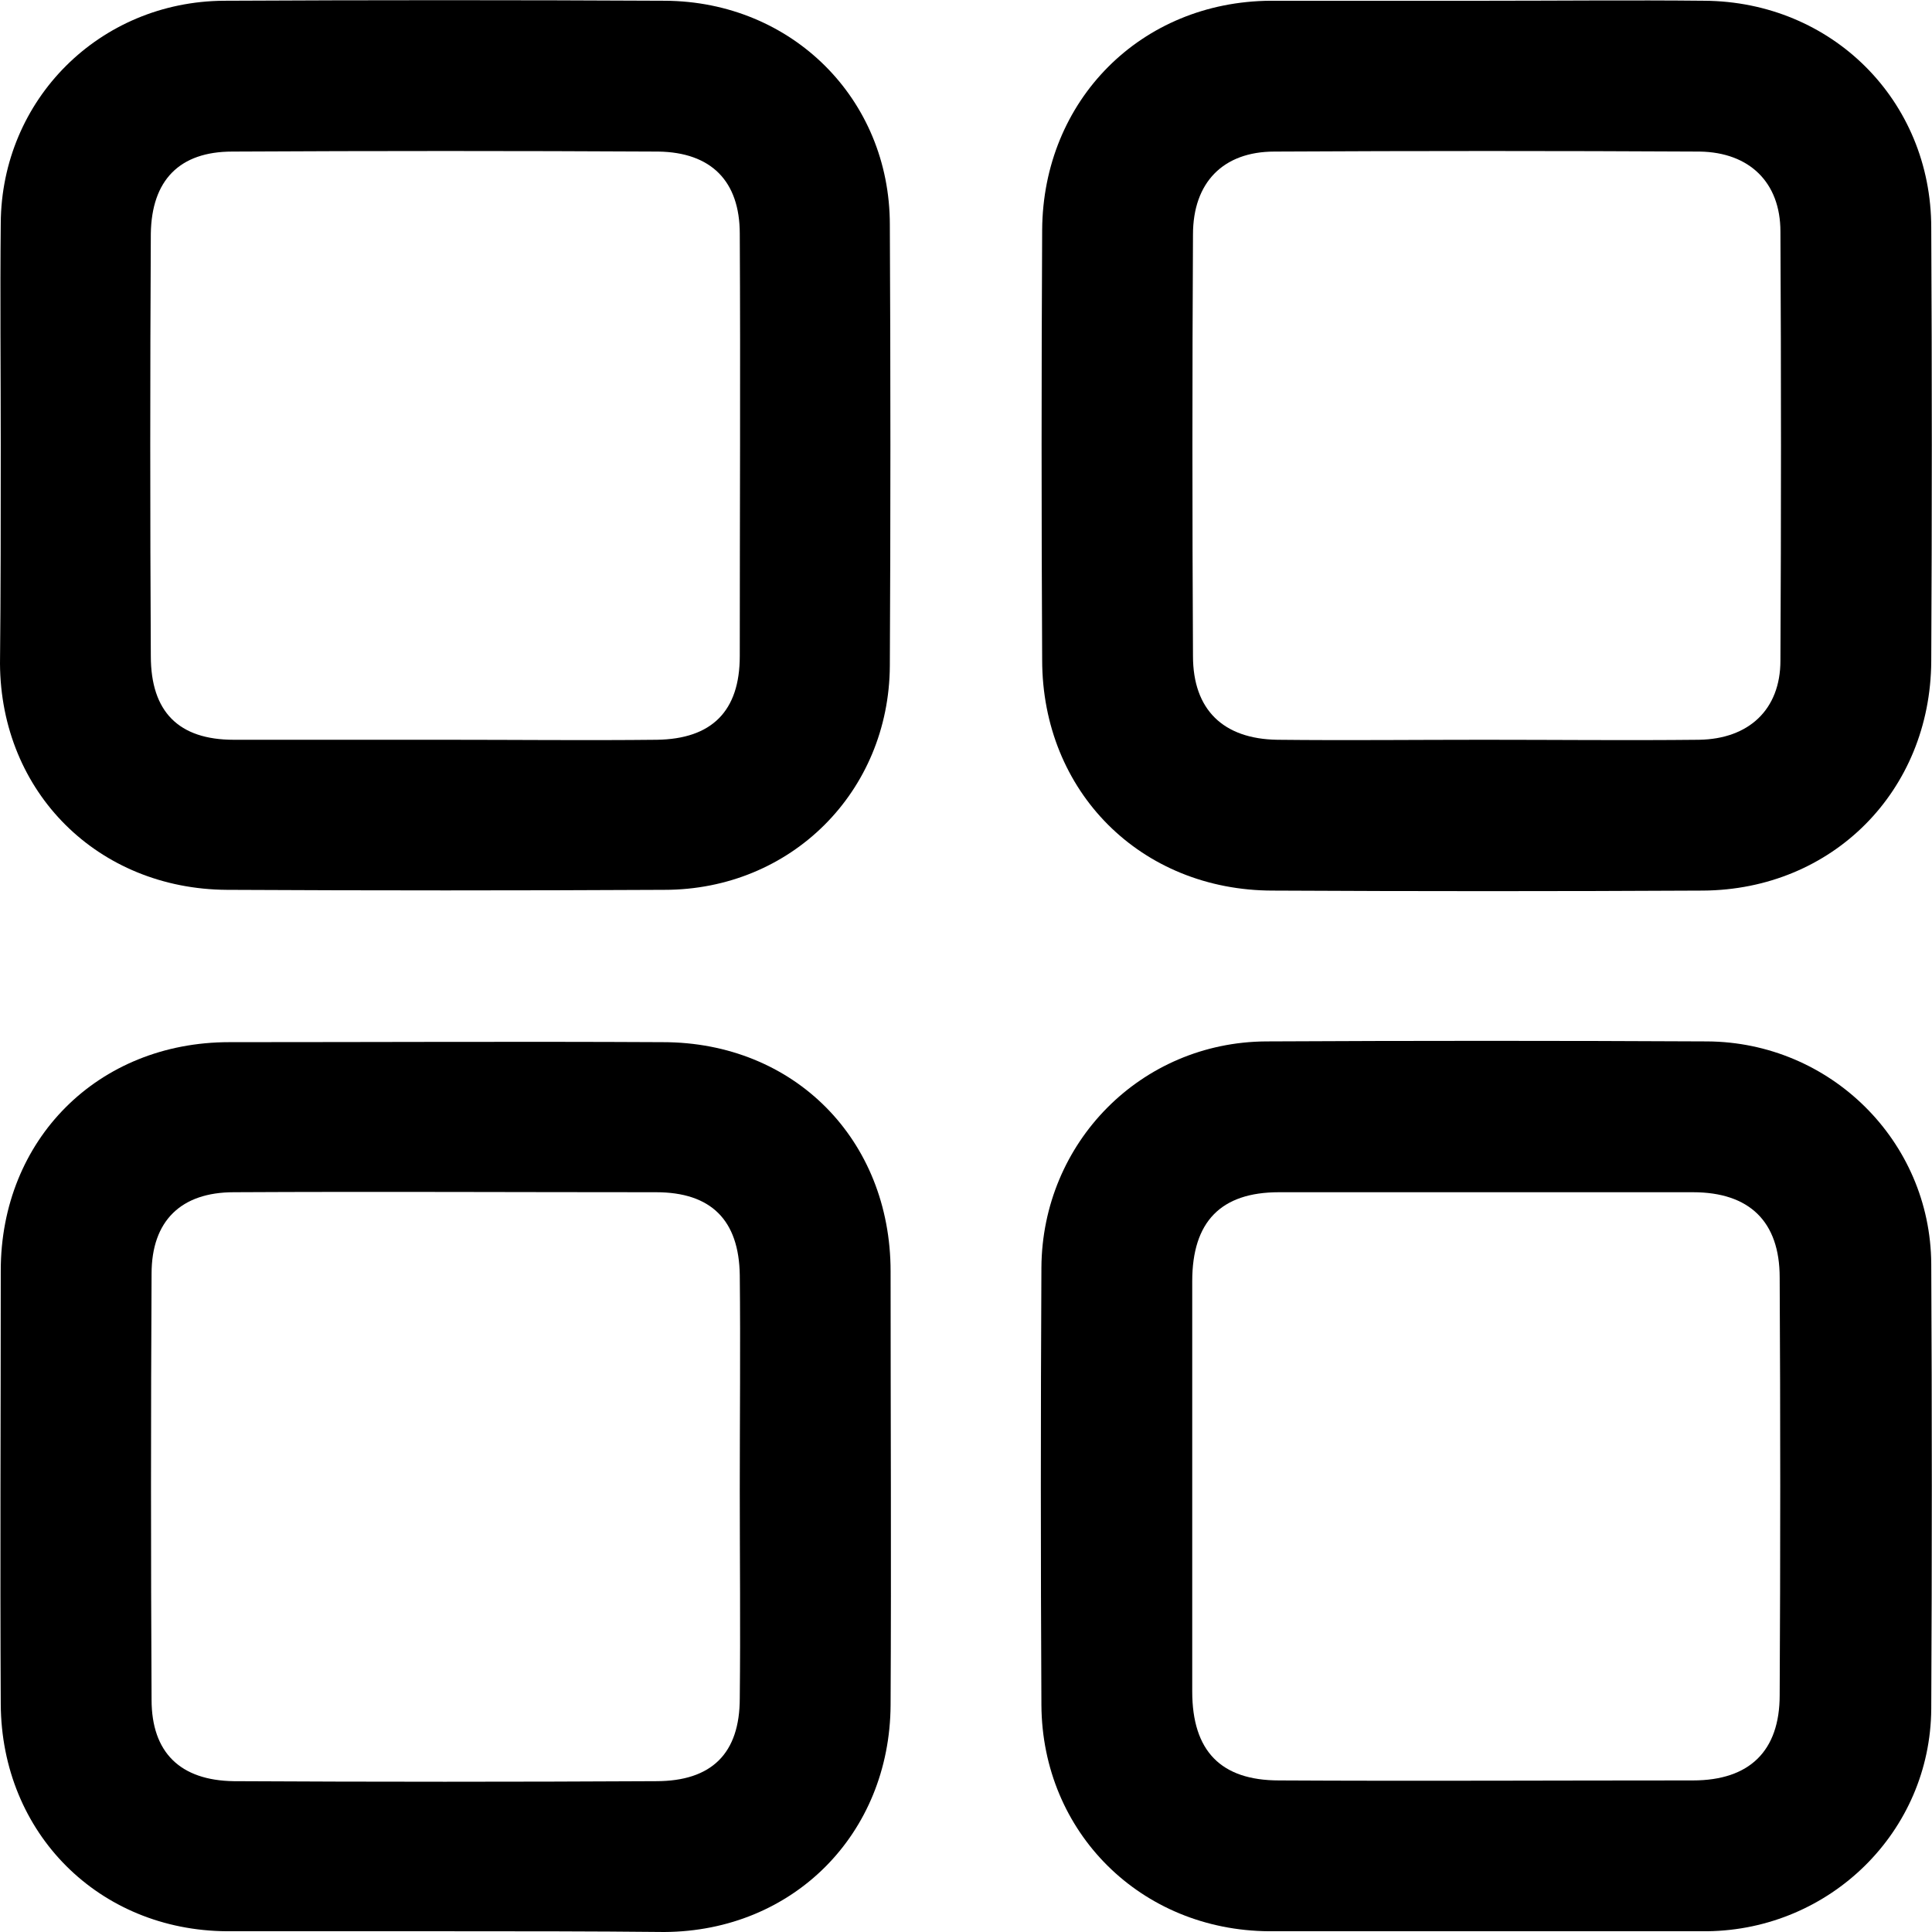
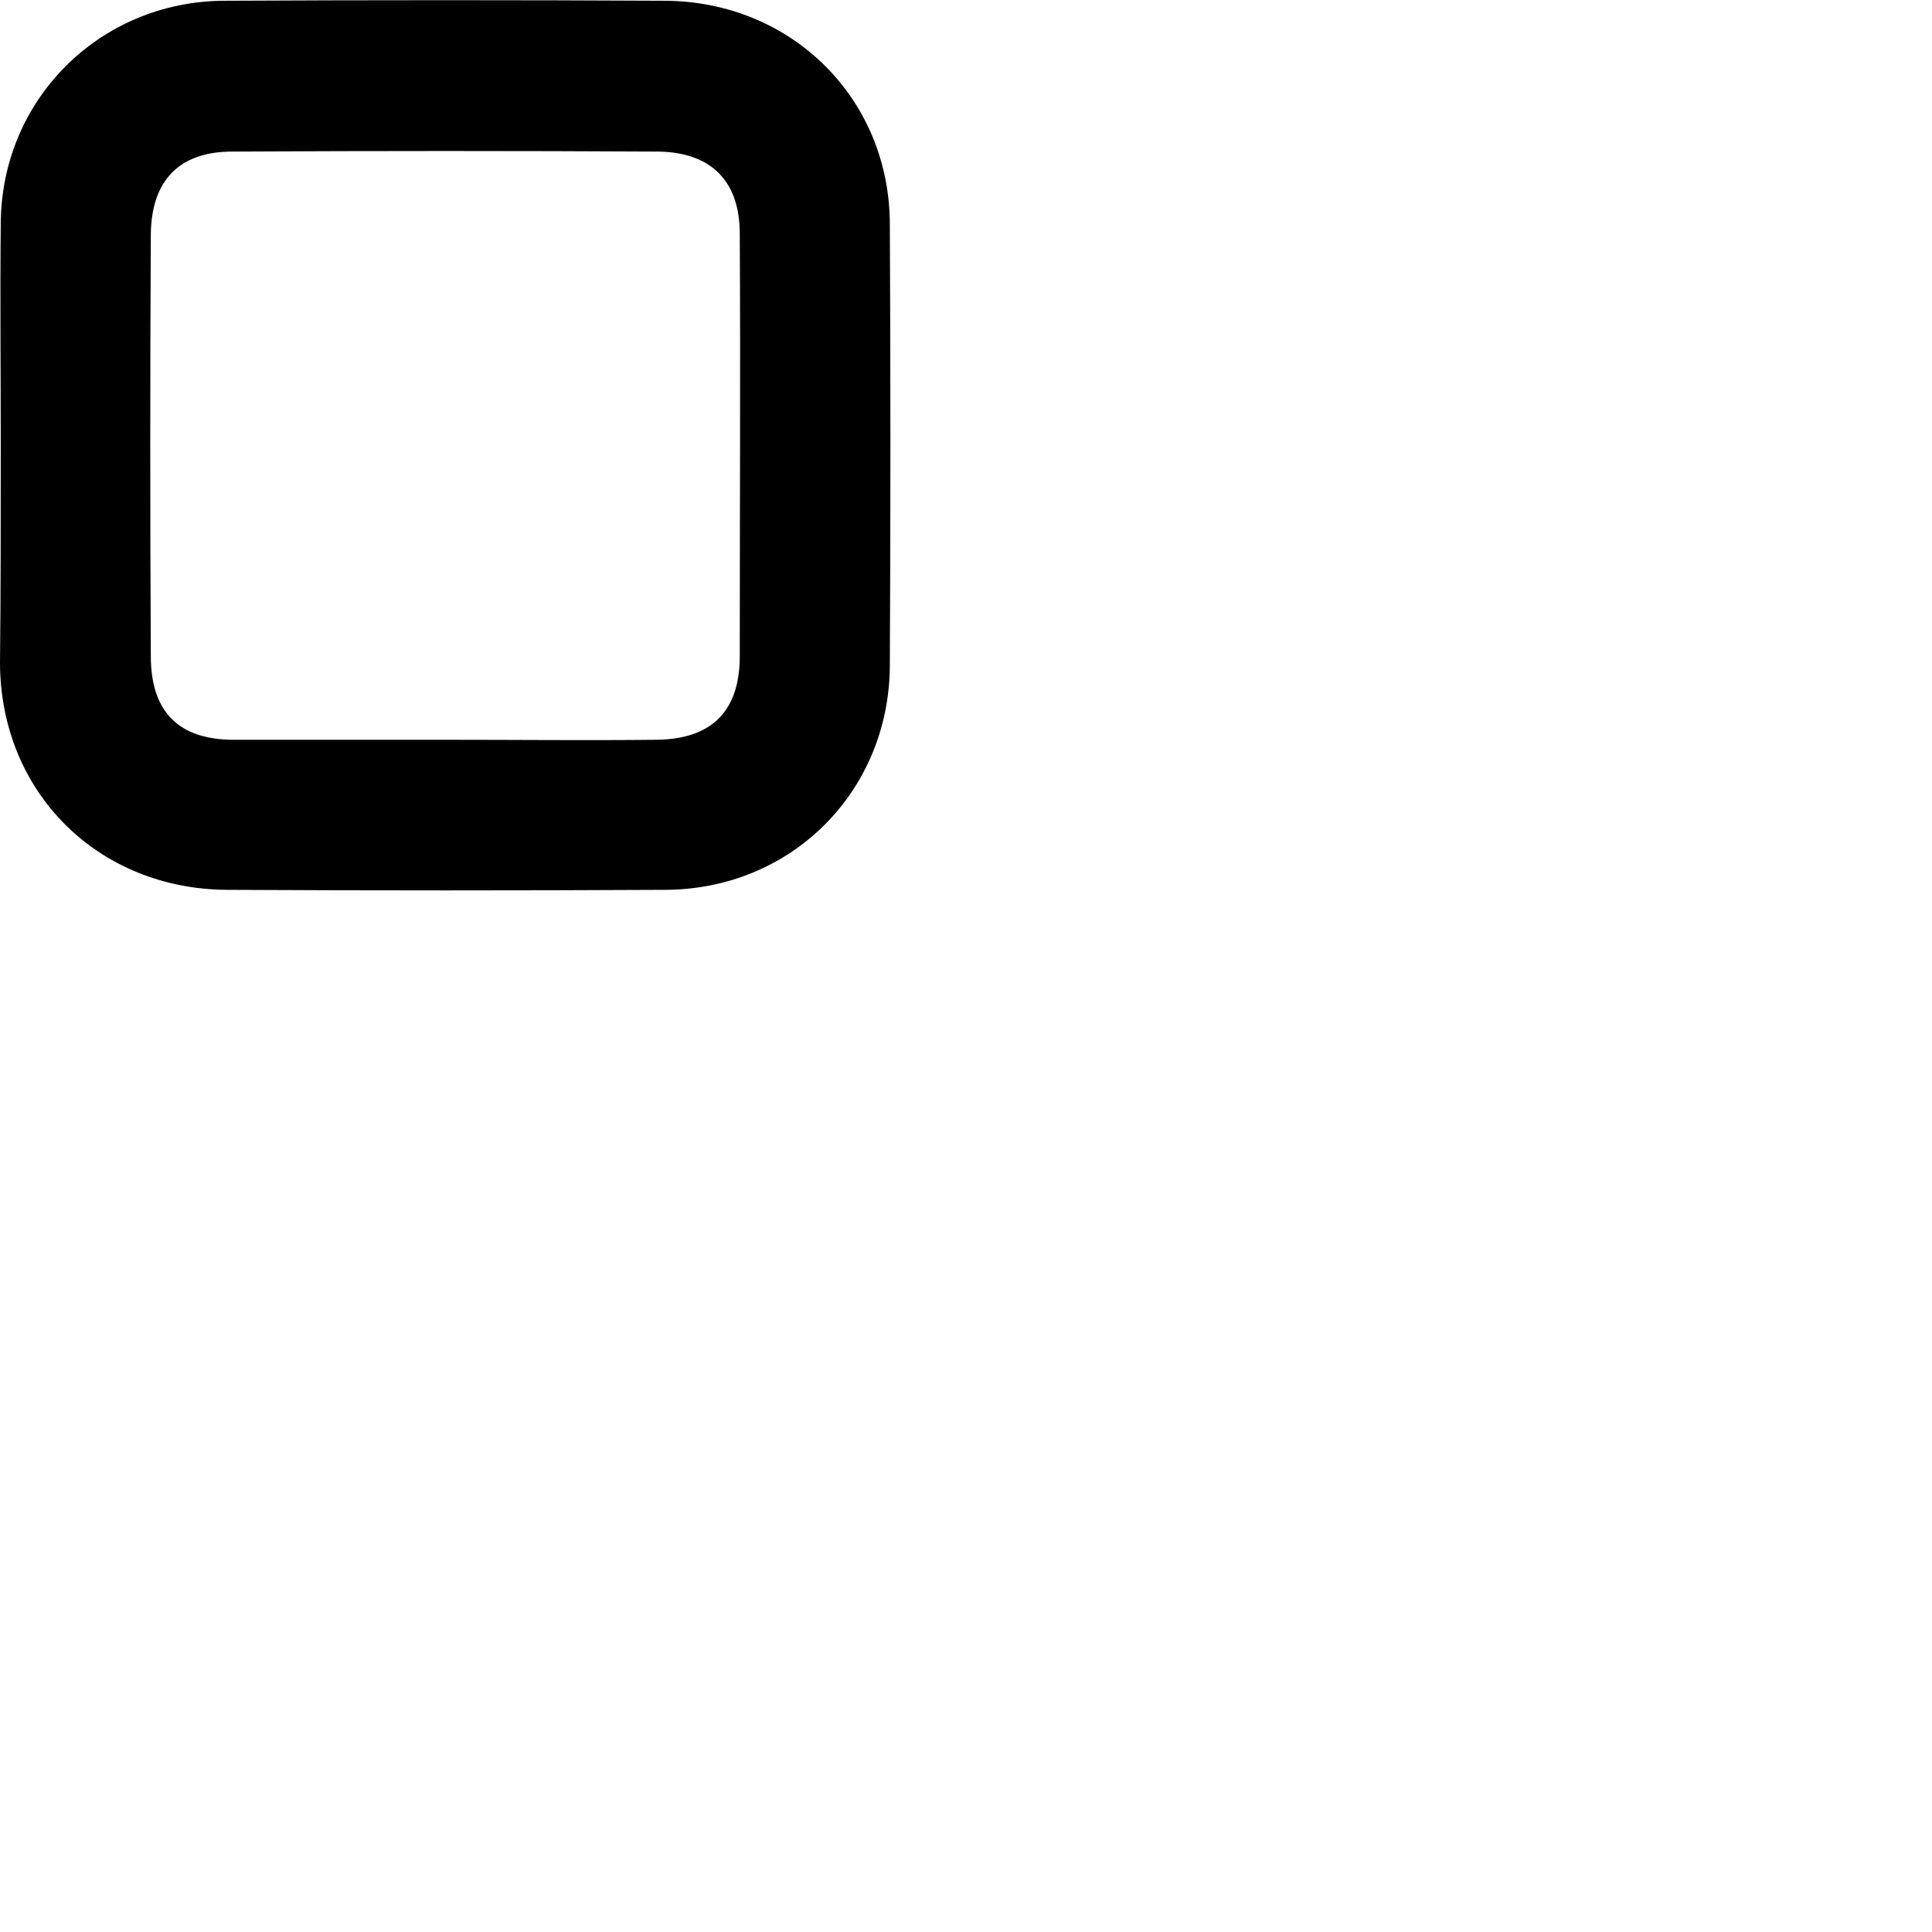
<svg xmlns="http://www.w3.org/2000/svg" version="1.1" id="Layer_1" x="0px" y="0px" viewBox="0 0 256.2 256.2" style="enable-background:new 0 0 256.2 256.2;" xml:space="preserve">
  <g>
    <path fill="currentColor" d="M0.1,59.1c0-9.8-0.1-19.7,0-29.5C0.2,13.2,13.2,0.2,29.7,0.1c19.5-0.1,39-0.1,58.5,0C105,0.2,118,13.1,118,29.8   c0.1,19.5,0.1,39,0,58.5C117.9,105,104.9,118,88.1,118c-19.3,0.1-38.7,0.1-58,0C13,117.9,0.1,105.1,0,88   C0.1,78.4,0.1,68.7,0.1,59.1z M59.1,98.1c9.3,0,18.7,0.1,28,0c7.3-0.1,11-3.8,11-11.1c0-18.7,0.1-37.3,0-56c0-7-3.8-10.8-10.8-10.9   c-18.8-0.1-37.6-0.1-56.5,0c-7,0-10.7,3.8-10.8,10.9c-0.1,18.7-0.1,37.3,0,56c0,7.4,3.7,11.1,11,11.1   C40.5,98.1,49.8,98.1,59.1,98.1z" />
-     <path fill="currentColor" d="M59.1,256.1c-9.7,0-19.3,0-29,0c-17-0.1-29.9-13-30-30.1c-0.1-19.2,0-38.3,0-57.5c0-17.4,12.9-30.3,30.3-30.3   c19.2,0,38.3-0.1,57.5,0c17.4,0,30.2,12.9,30.2,30.4c0,19.2,0.1,38.3,0,57.5c-0.1,17.1-12.9,30-30,30.1   C78.4,256.1,68.8,256.1,59.1,256.1z M98.1,197.6c0-9.5,0.1-19,0-28.5c-0.1-7.3-3.8-11-11.1-11c-18.7,0-37.3-0.1-56,0   c-7,0-10.9,3.8-10.9,10.8c-0.1,18.8-0.1,37.6,0,56.5c0,7,3.8,10.7,10.9,10.8c18.7,0.1,37.3,0.1,56,0c7.4,0,11.1-3.7,11.1-11   C98.2,215.9,98.1,206.7,98.1,197.6z" />
-     <path fill="currentColor" d="M197,0.1c9.7,0,19.3-0.1,29,0c16.9,0.1,30.1,13.2,30.1,30.1c0.1,19.2,0.1,38.3,0,57.5c-0.1,17.2-13.1,30.3-30.3,30.4   c-19,0.1-38,0.1-57,0c-17.5,0-30.6-13.1-30.6-30.6c-0.1-19-0.1-38,0-57c0.1-17.2,13.1-30.3,30.3-30.4C178,0.1,187.5,0.1,197,0.1z    M196.8,98.1c9.5,0,19,0.1,28.5,0c6.6-0.1,10.8-4,10.8-10.5c0.1-19,0.1-37.9,0-56.9c0-6.5-4.1-10.5-10.7-10.6   c-18.8-0.1-37.6-0.1-56.4,0c-6.8,0-10.8,4.1-10.8,11c-0.1,18.6-0.1,37.3,0,55.9c0,7.1,4,11,11.2,11.1   C178.5,98.2,187.6,98.1,196.8,98.1z" />
-     <path fill="currentColor" d="M196.8,256.1c-9.5,0-19,0-28.5,0c-17-0.1-30.1-13.1-30.2-30c-0.1-19.3-0.1-38.6,0-58c0.1-16.6,13.2-29.9,29.8-30   c19.5-0.1,39-0.1,58.5,0c16.3,0.1,29.6,13.2,29.7,29.5c0.1,19.7,0.1,39.3,0,59c-0.1,16.3-13.4,29.3-29.7,29.5   C216.5,256.1,206.7,256.1,196.8,256.1z M158.1,196.8c0,9.2,0,18.3,0,27.5c0,7.9,3.8,11.8,11.5,11.8c18.3,0.1,36.6,0,54.9,0   c7.5,0,11.5-3.9,11.5-11.3c0.1-18.5,0.1-37,0-55.4c0-7.4-4-11.3-11.5-11.3c-18.3,0-36.6,0-54.9,0c-7.7,0-11.5,3.9-11.5,11.8   C158.1,178.8,158.1,187.8,158.1,196.8z" />
  </g>
</svg>